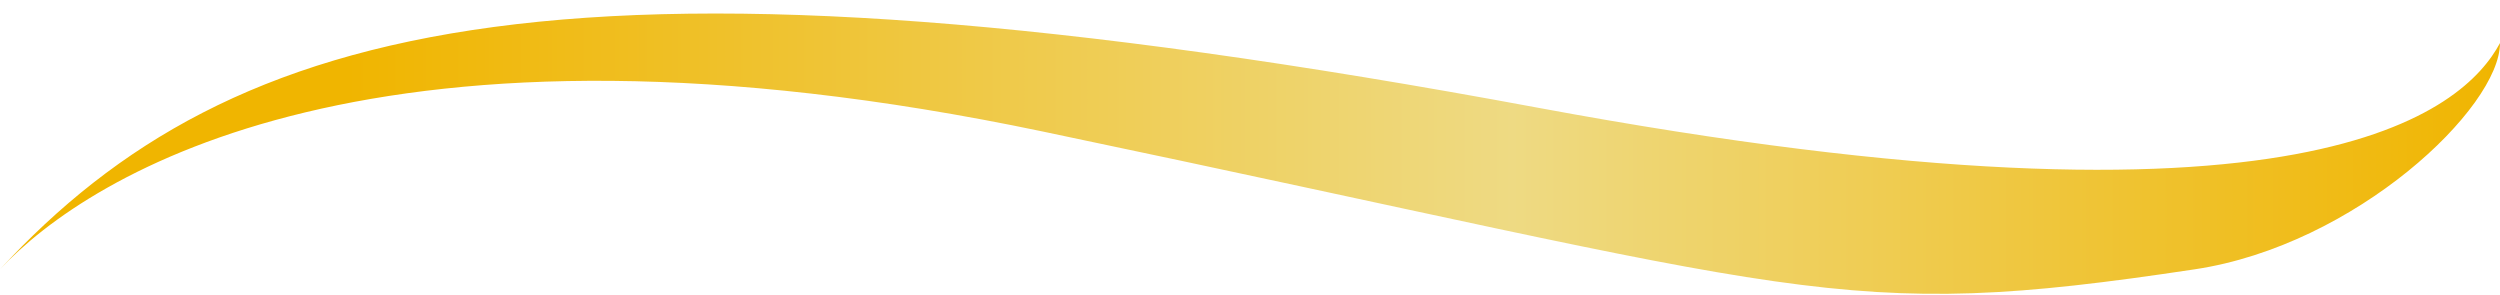
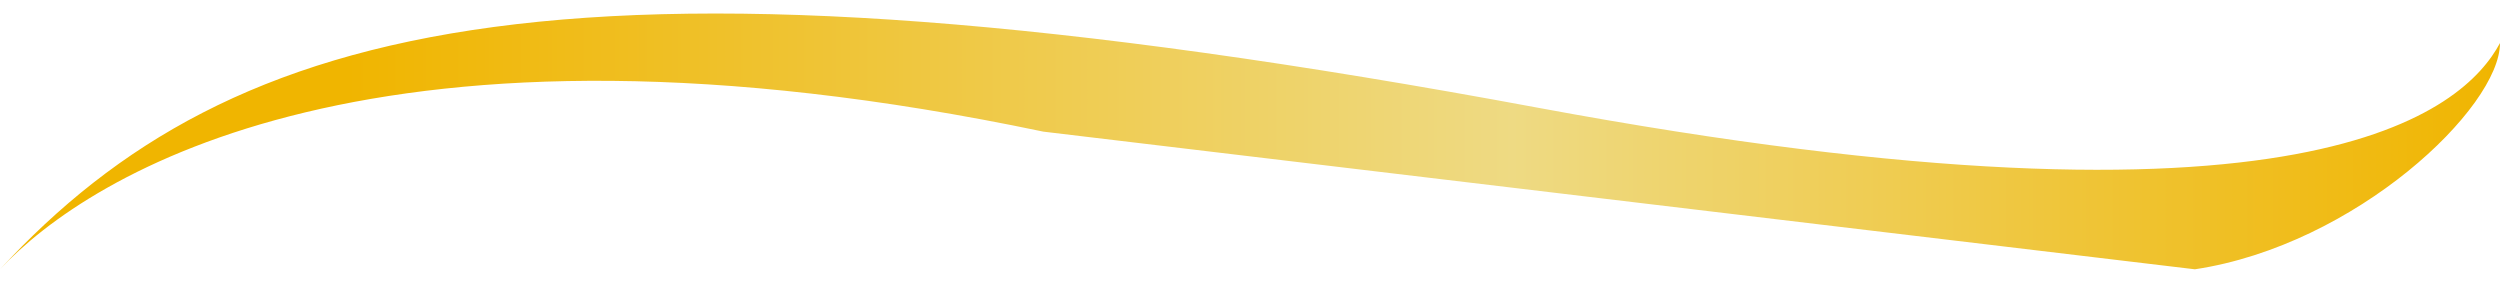
<svg xmlns="http://www.w3.org/2000/svg" width="127" height="15" viewBox="0 0 127 15" fill="none">
-   <path d="M53 6.687C19.197 -0.395 4.542 8.816 0 13.68C11.81 0.913 29.07 -3.646 78.127 5.473C117.372 12.768 125.183 5.575 127 2.187C127 5.473 119.676 12.449 111.5 13.68C93.331 16.416 92.176 14.894 53 6.687Z" fill="url(#paint0_linear_3697_17050)" />
+   <path d="M53 6.687C19.197 -0.395 4.542 8.816 0 13.68C11.81 0.913 29.07 -3.646 78.127 5.473C117.372 12.768 125.183 5.575 127 2.187C127 5.473 119.676 12.449 111.5 13.68Z" fill="url(#paint0_linear_3697_17050)" />
  <defs>
    <linearGradient id="paint0_linear_3697_17050" x1="0.002" y1="7.807" x2="127" y2="7.807" gradientUnits="userSpaceOnUse">
      <stop offset="0.139" stop-color="#F0B500" />
      <stop offset="0.605" stop-color="#EEDA83" />
      <stop offset="1" stop-color="#F0B500" />
    </linearGradient>
  </defs>
</svg>